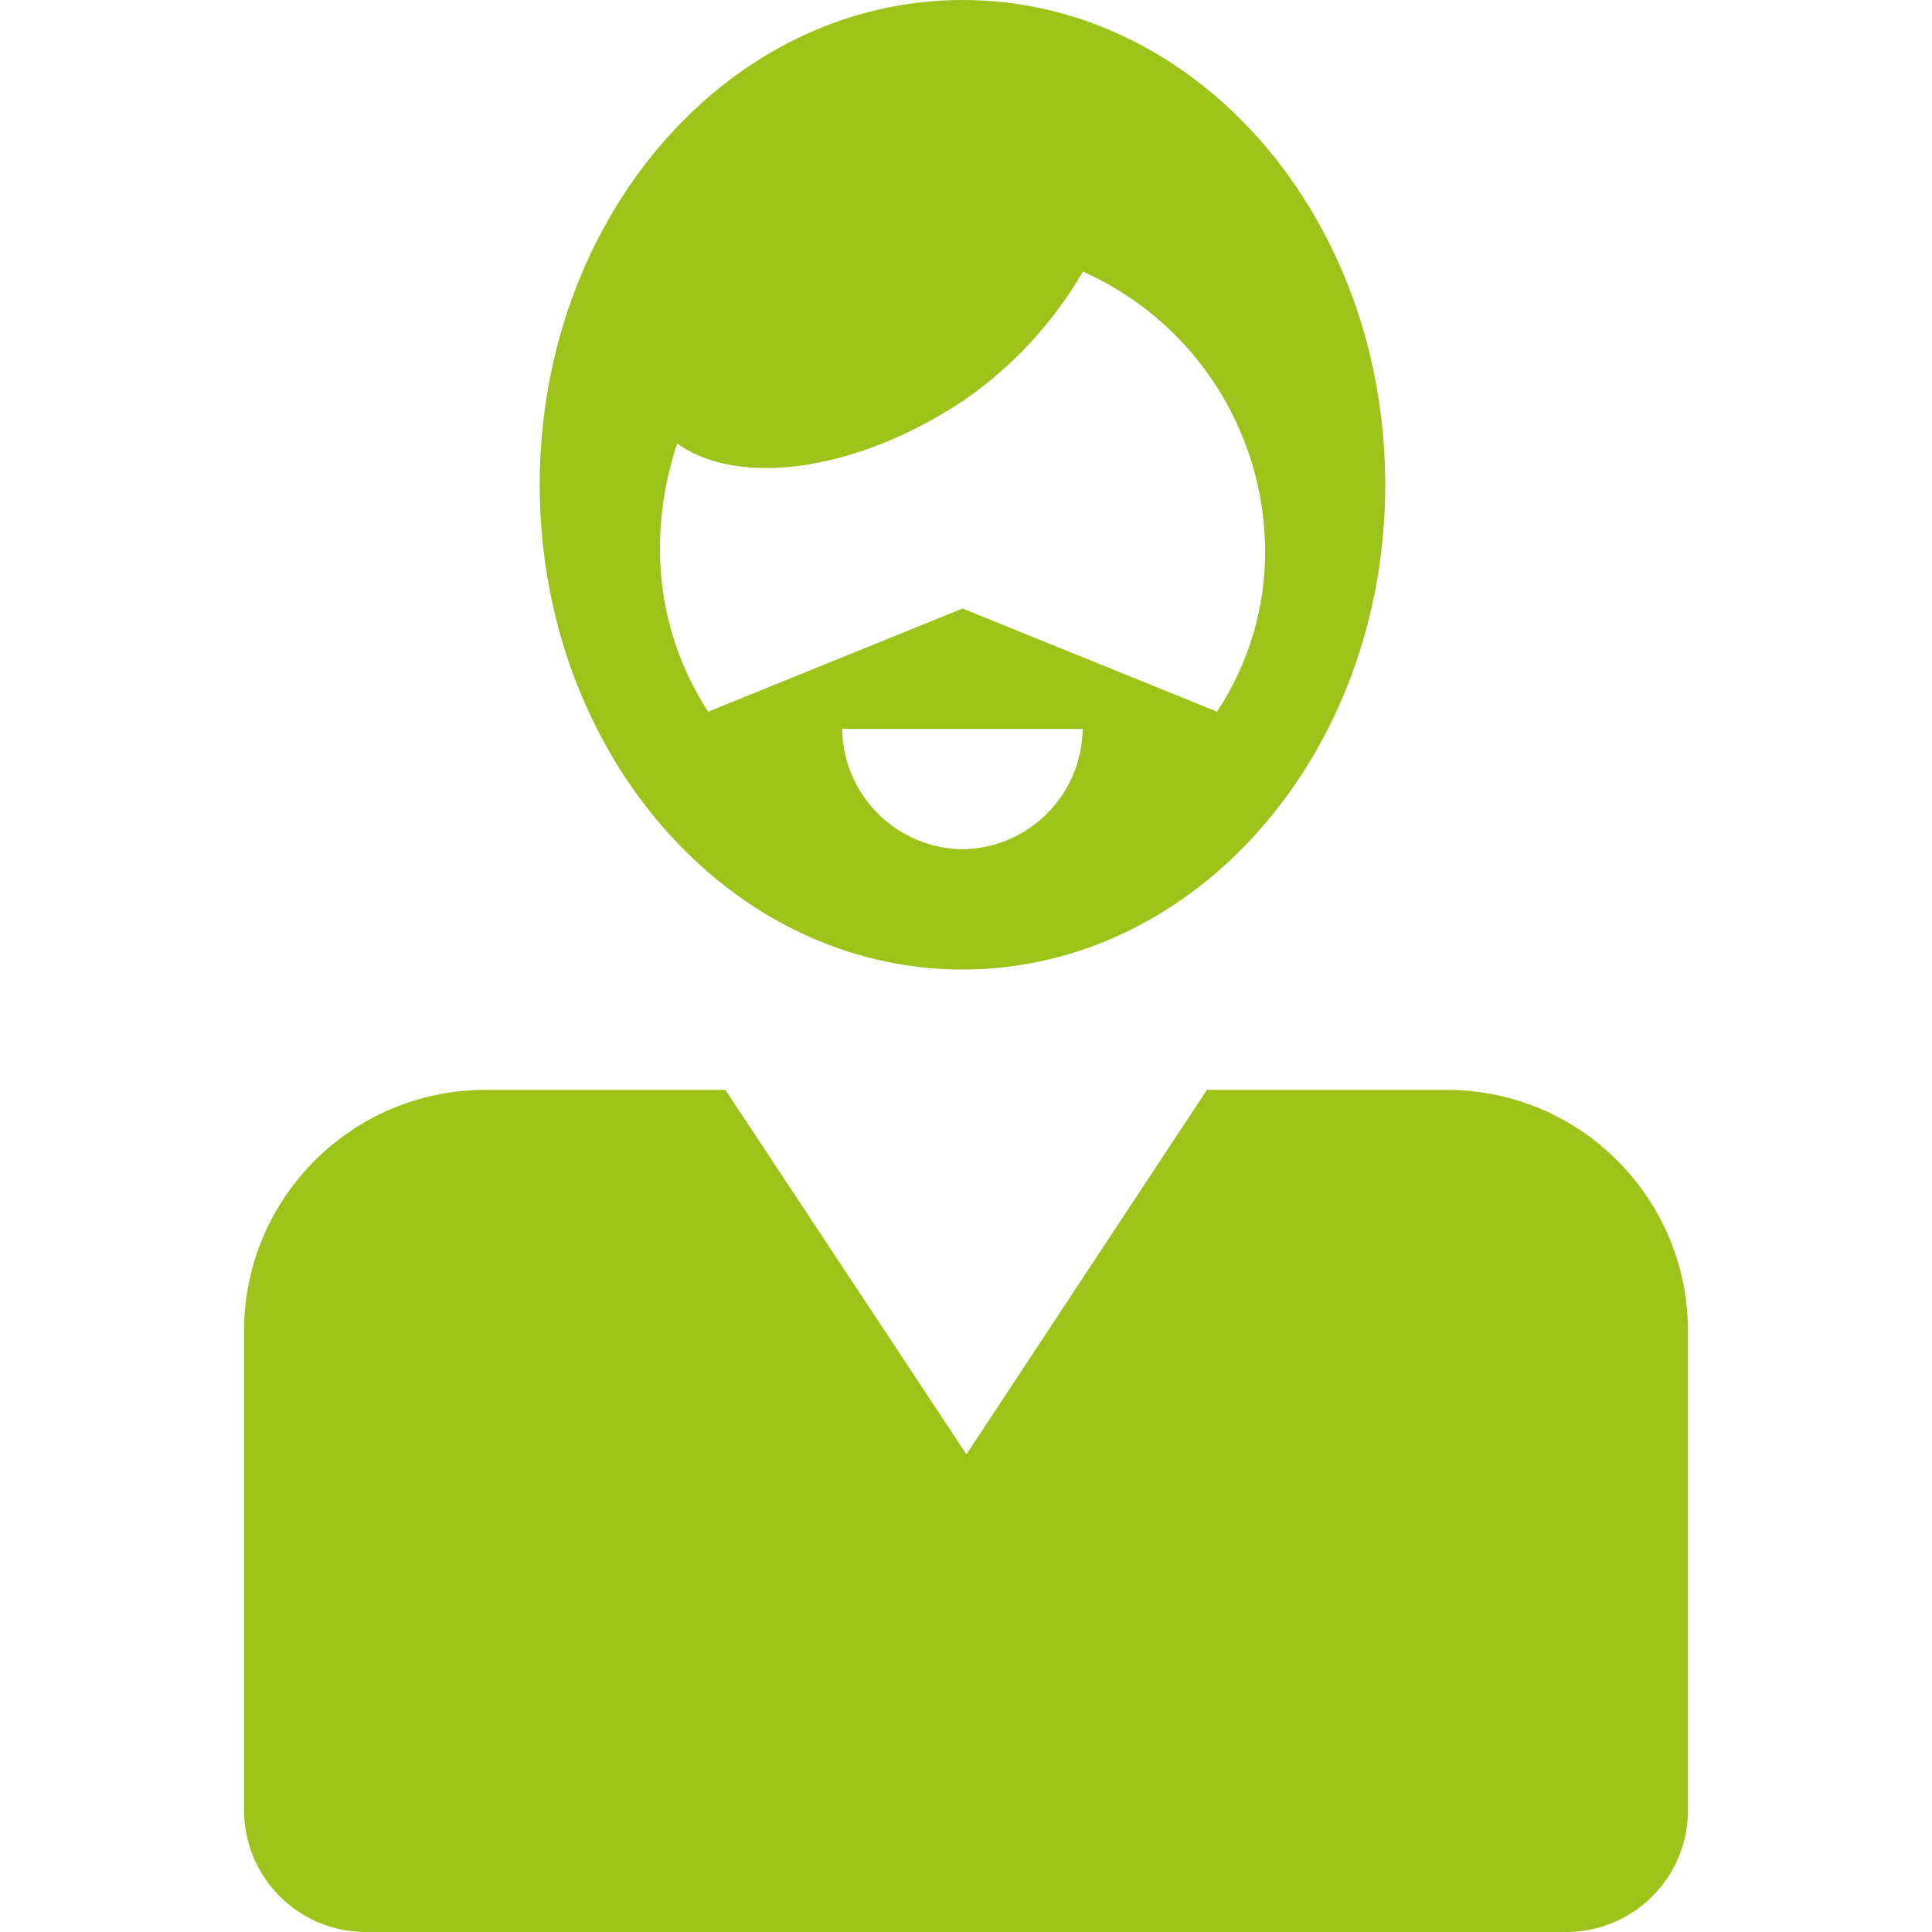
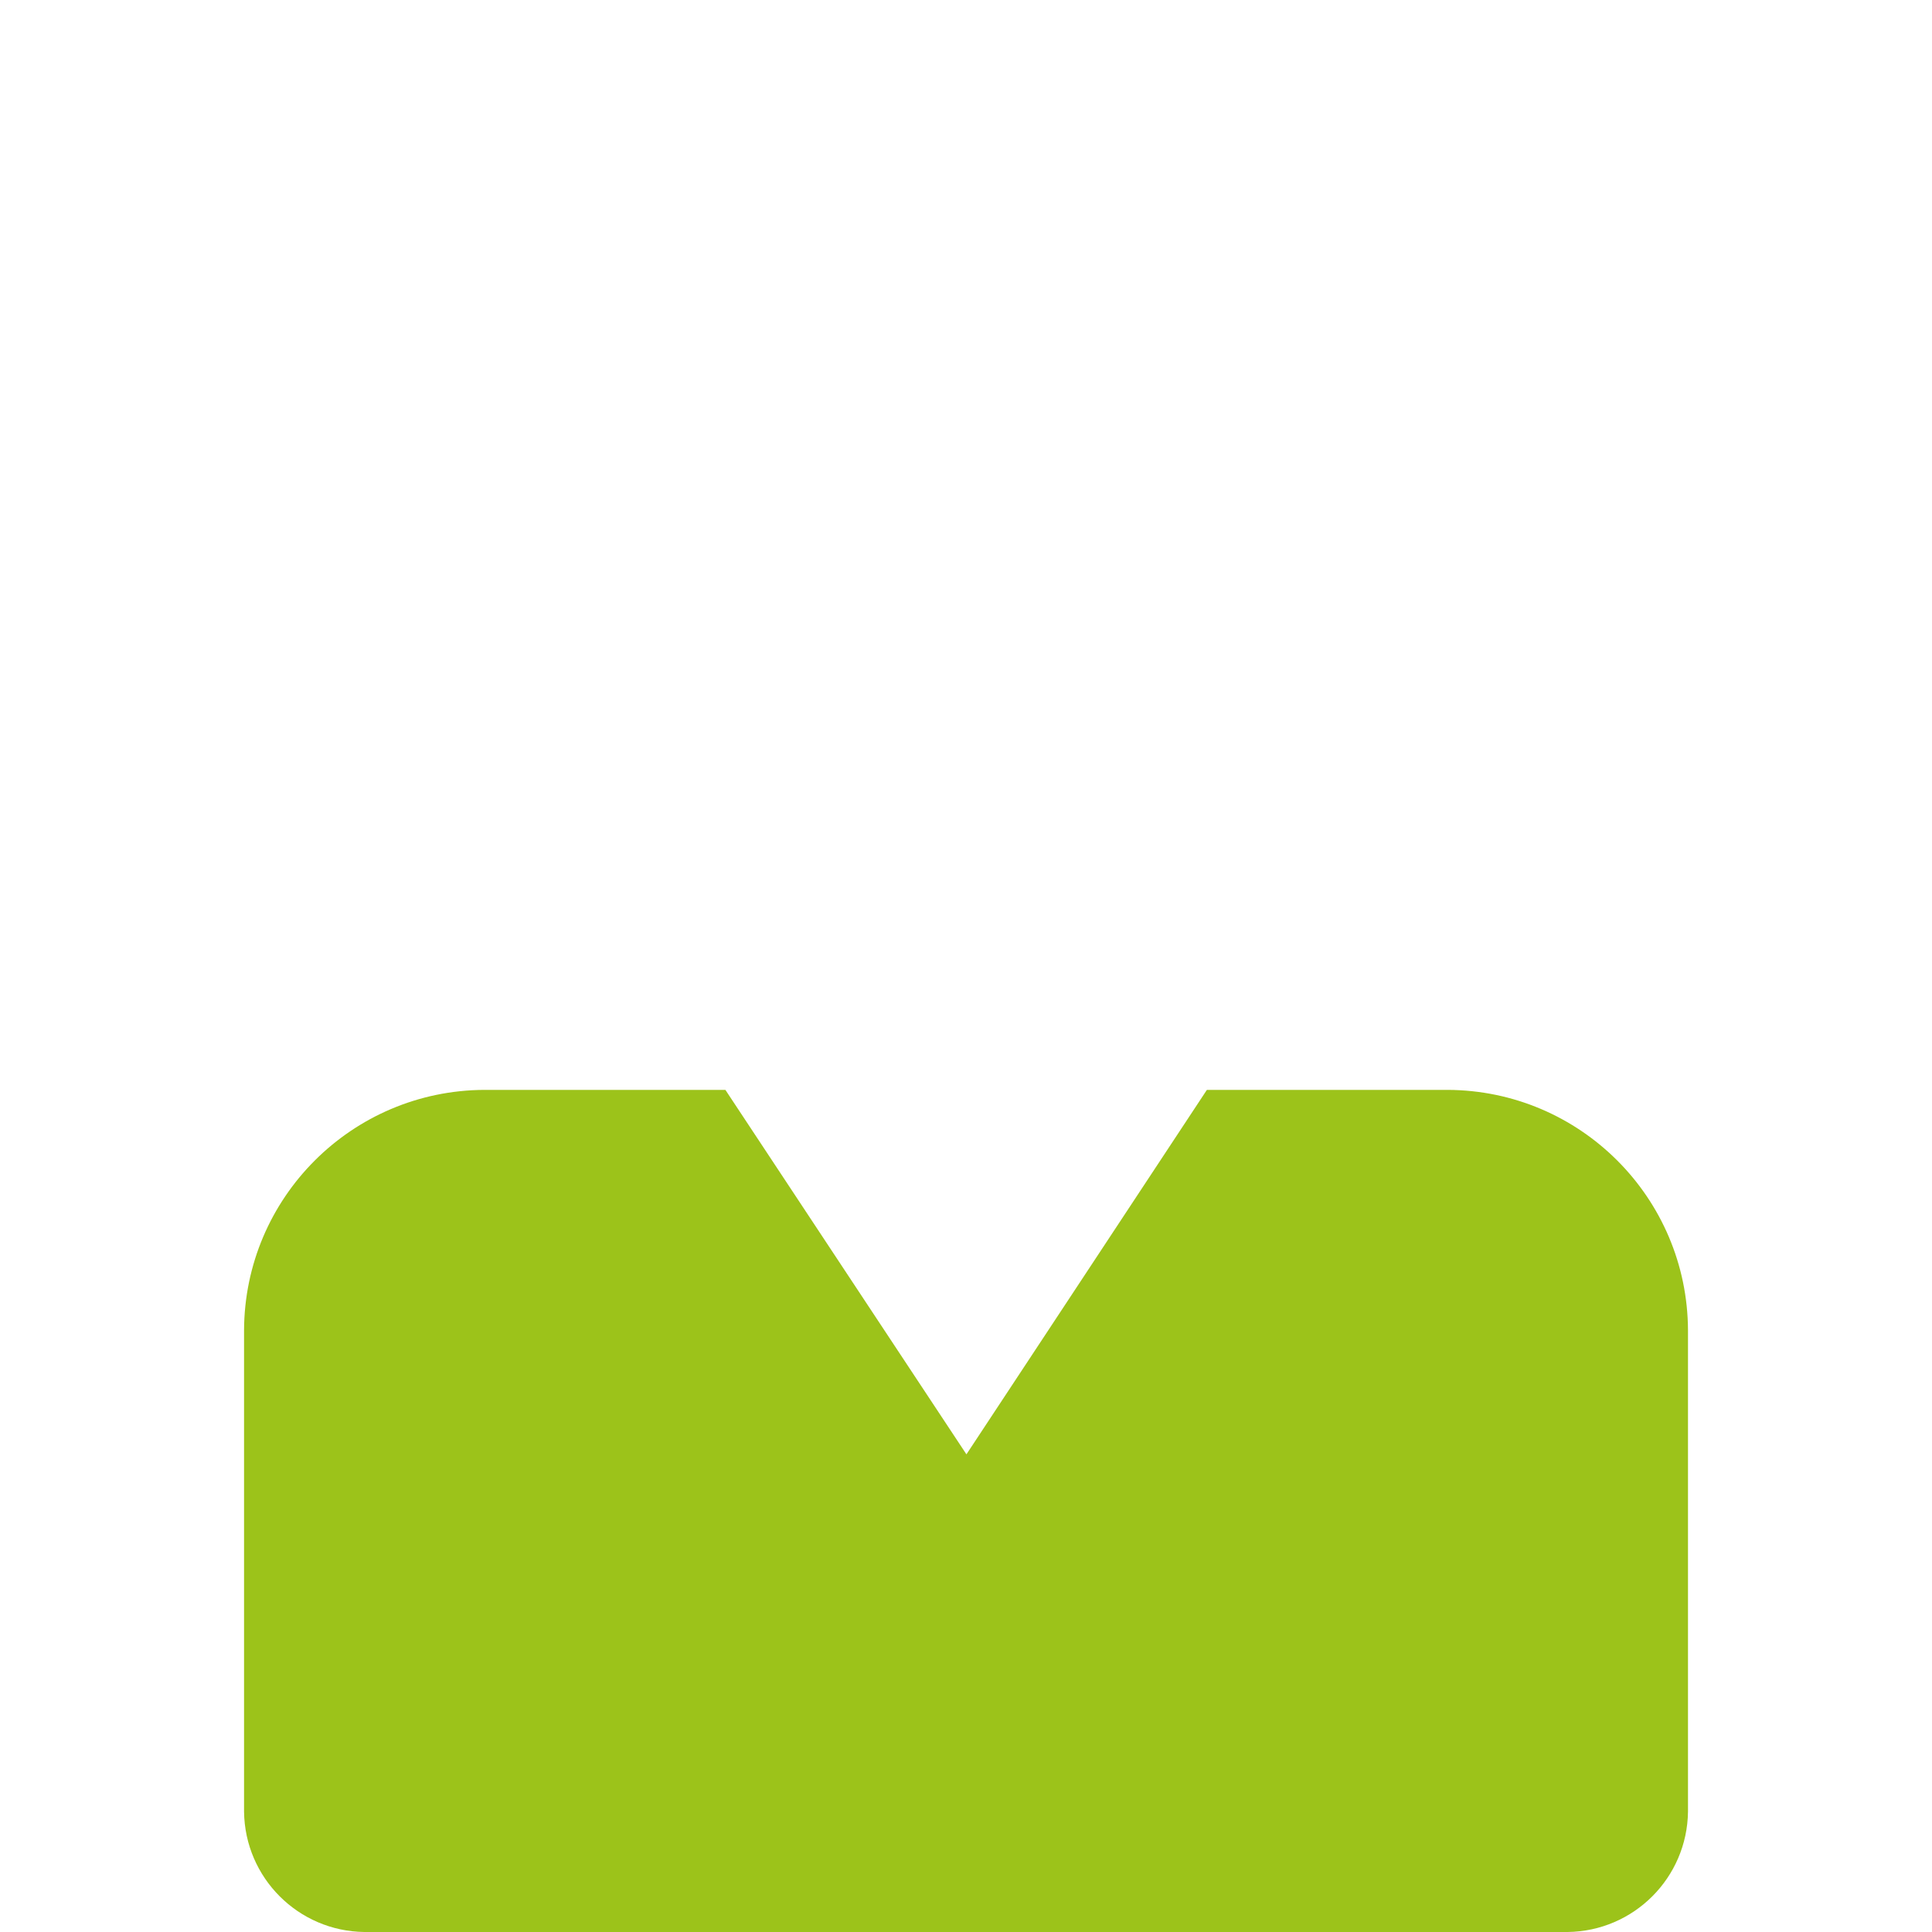
<svg xmlns="http://www.w3.org/2000/svg" class="icon" x="0px" y="0px" viewBox="0 0 50 50" style="enable-background:new 0 0 50 50;" xml:space="preserve">
-   <path id="Pfad_166" style="fill:#9CC31A;" d="M17.527,11.478c1.602,1.156,4.715,0.712,7.474-1.156  c1.235-0.866,2.267-1.989,3.025-3.292c2.849,1.269,4.693,4.087,4.715,7.206c0.011,1.487-0.423,2.943-1.246,4.181l-6.584-2.669  l-6.584,2.67c-0.811-1.244-1.243-2.697-1.246-4.181c-0.004-0.937,0.146-1.869,0.444-2.758 M24.91,21.979  c-1.711-0.021-3.093-1.403-3.114-3.114h6.223c-0.021,1.711-1.403,3.093-3.114,3.114 M24.906,25.092  c6.051,0,10.944-5.605,10.944-12.546S30.962,0,24.912,0S13.968,5.605,13.968,12.546s4.893,12.546,10.944,12.546" />
  <path id="Pfad_167" style="fill:#9CC31A;" d="M37.457,28.206h-6.223l-6.223,9.432l-6.238-9.432h-6.234  c-3.432,0.013-6.211,2.791-6.223,6.223v12.457C6.337,48.597,7.718,49.979,9.429,50h31.142c1.711-0.021,3.093-1.403,3.114-3.114  V34.429c-0.013-3.432-2.791-6.211-6.223-6.223" />
</svg>